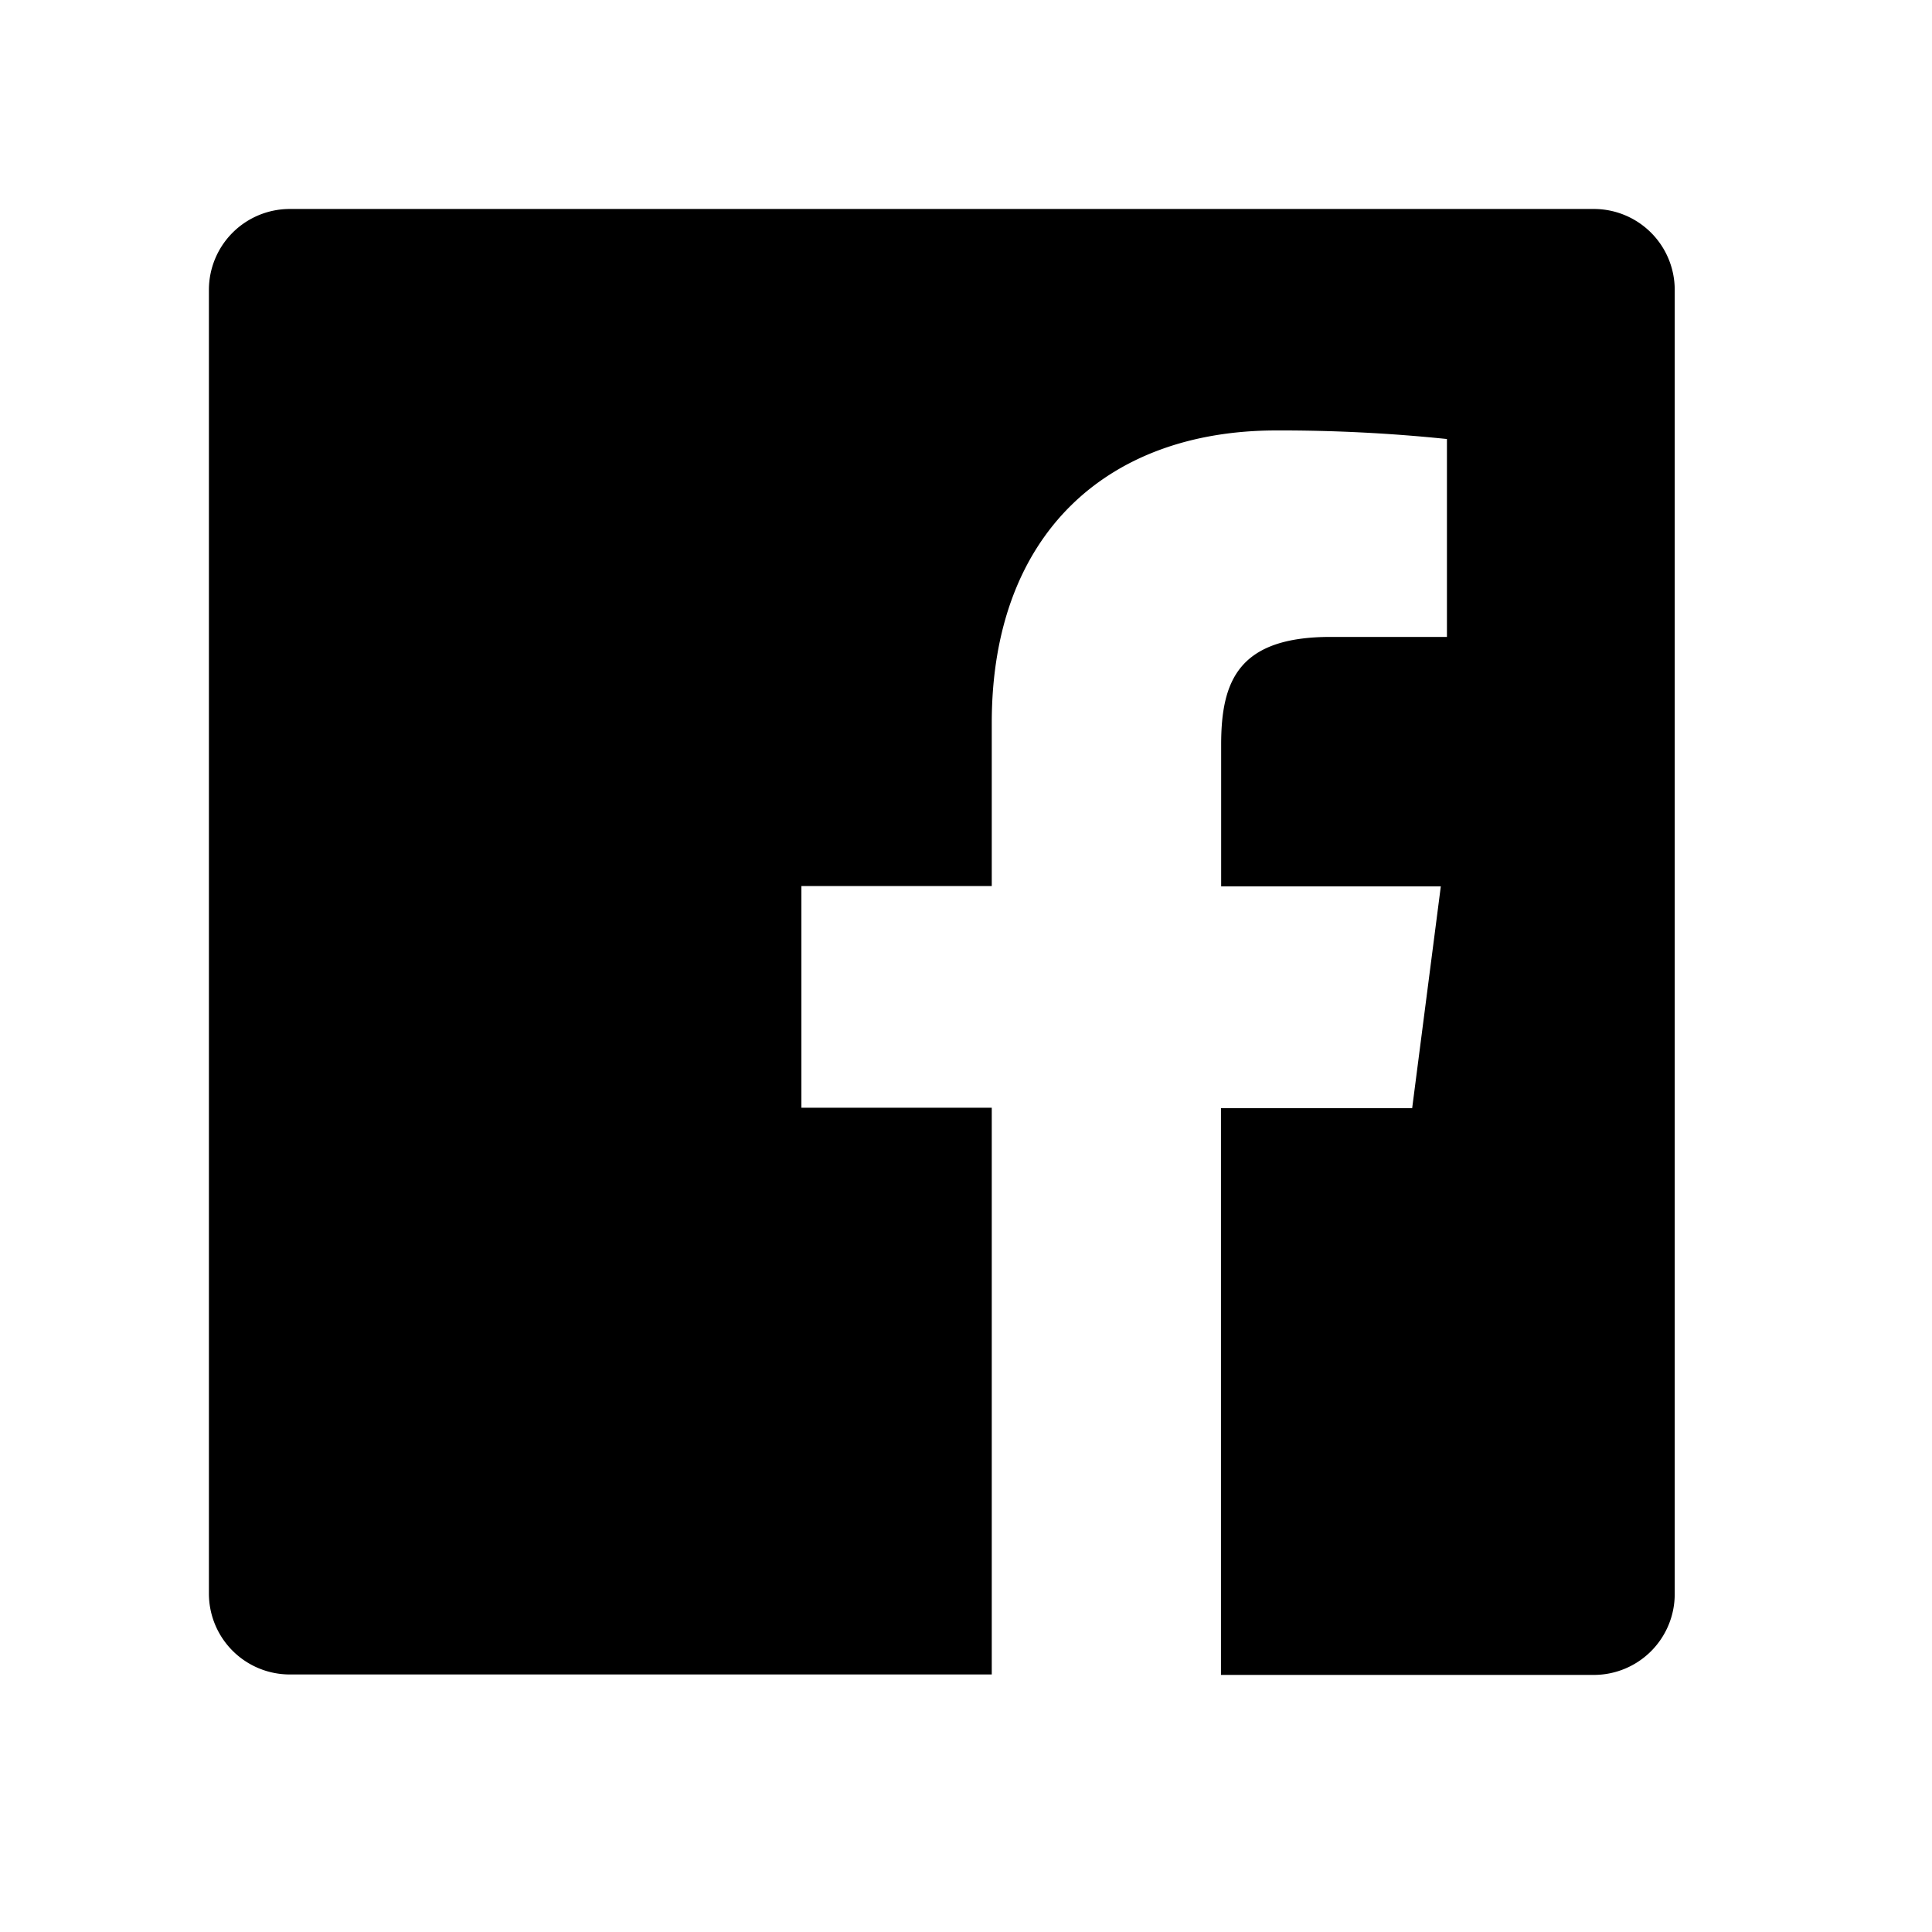
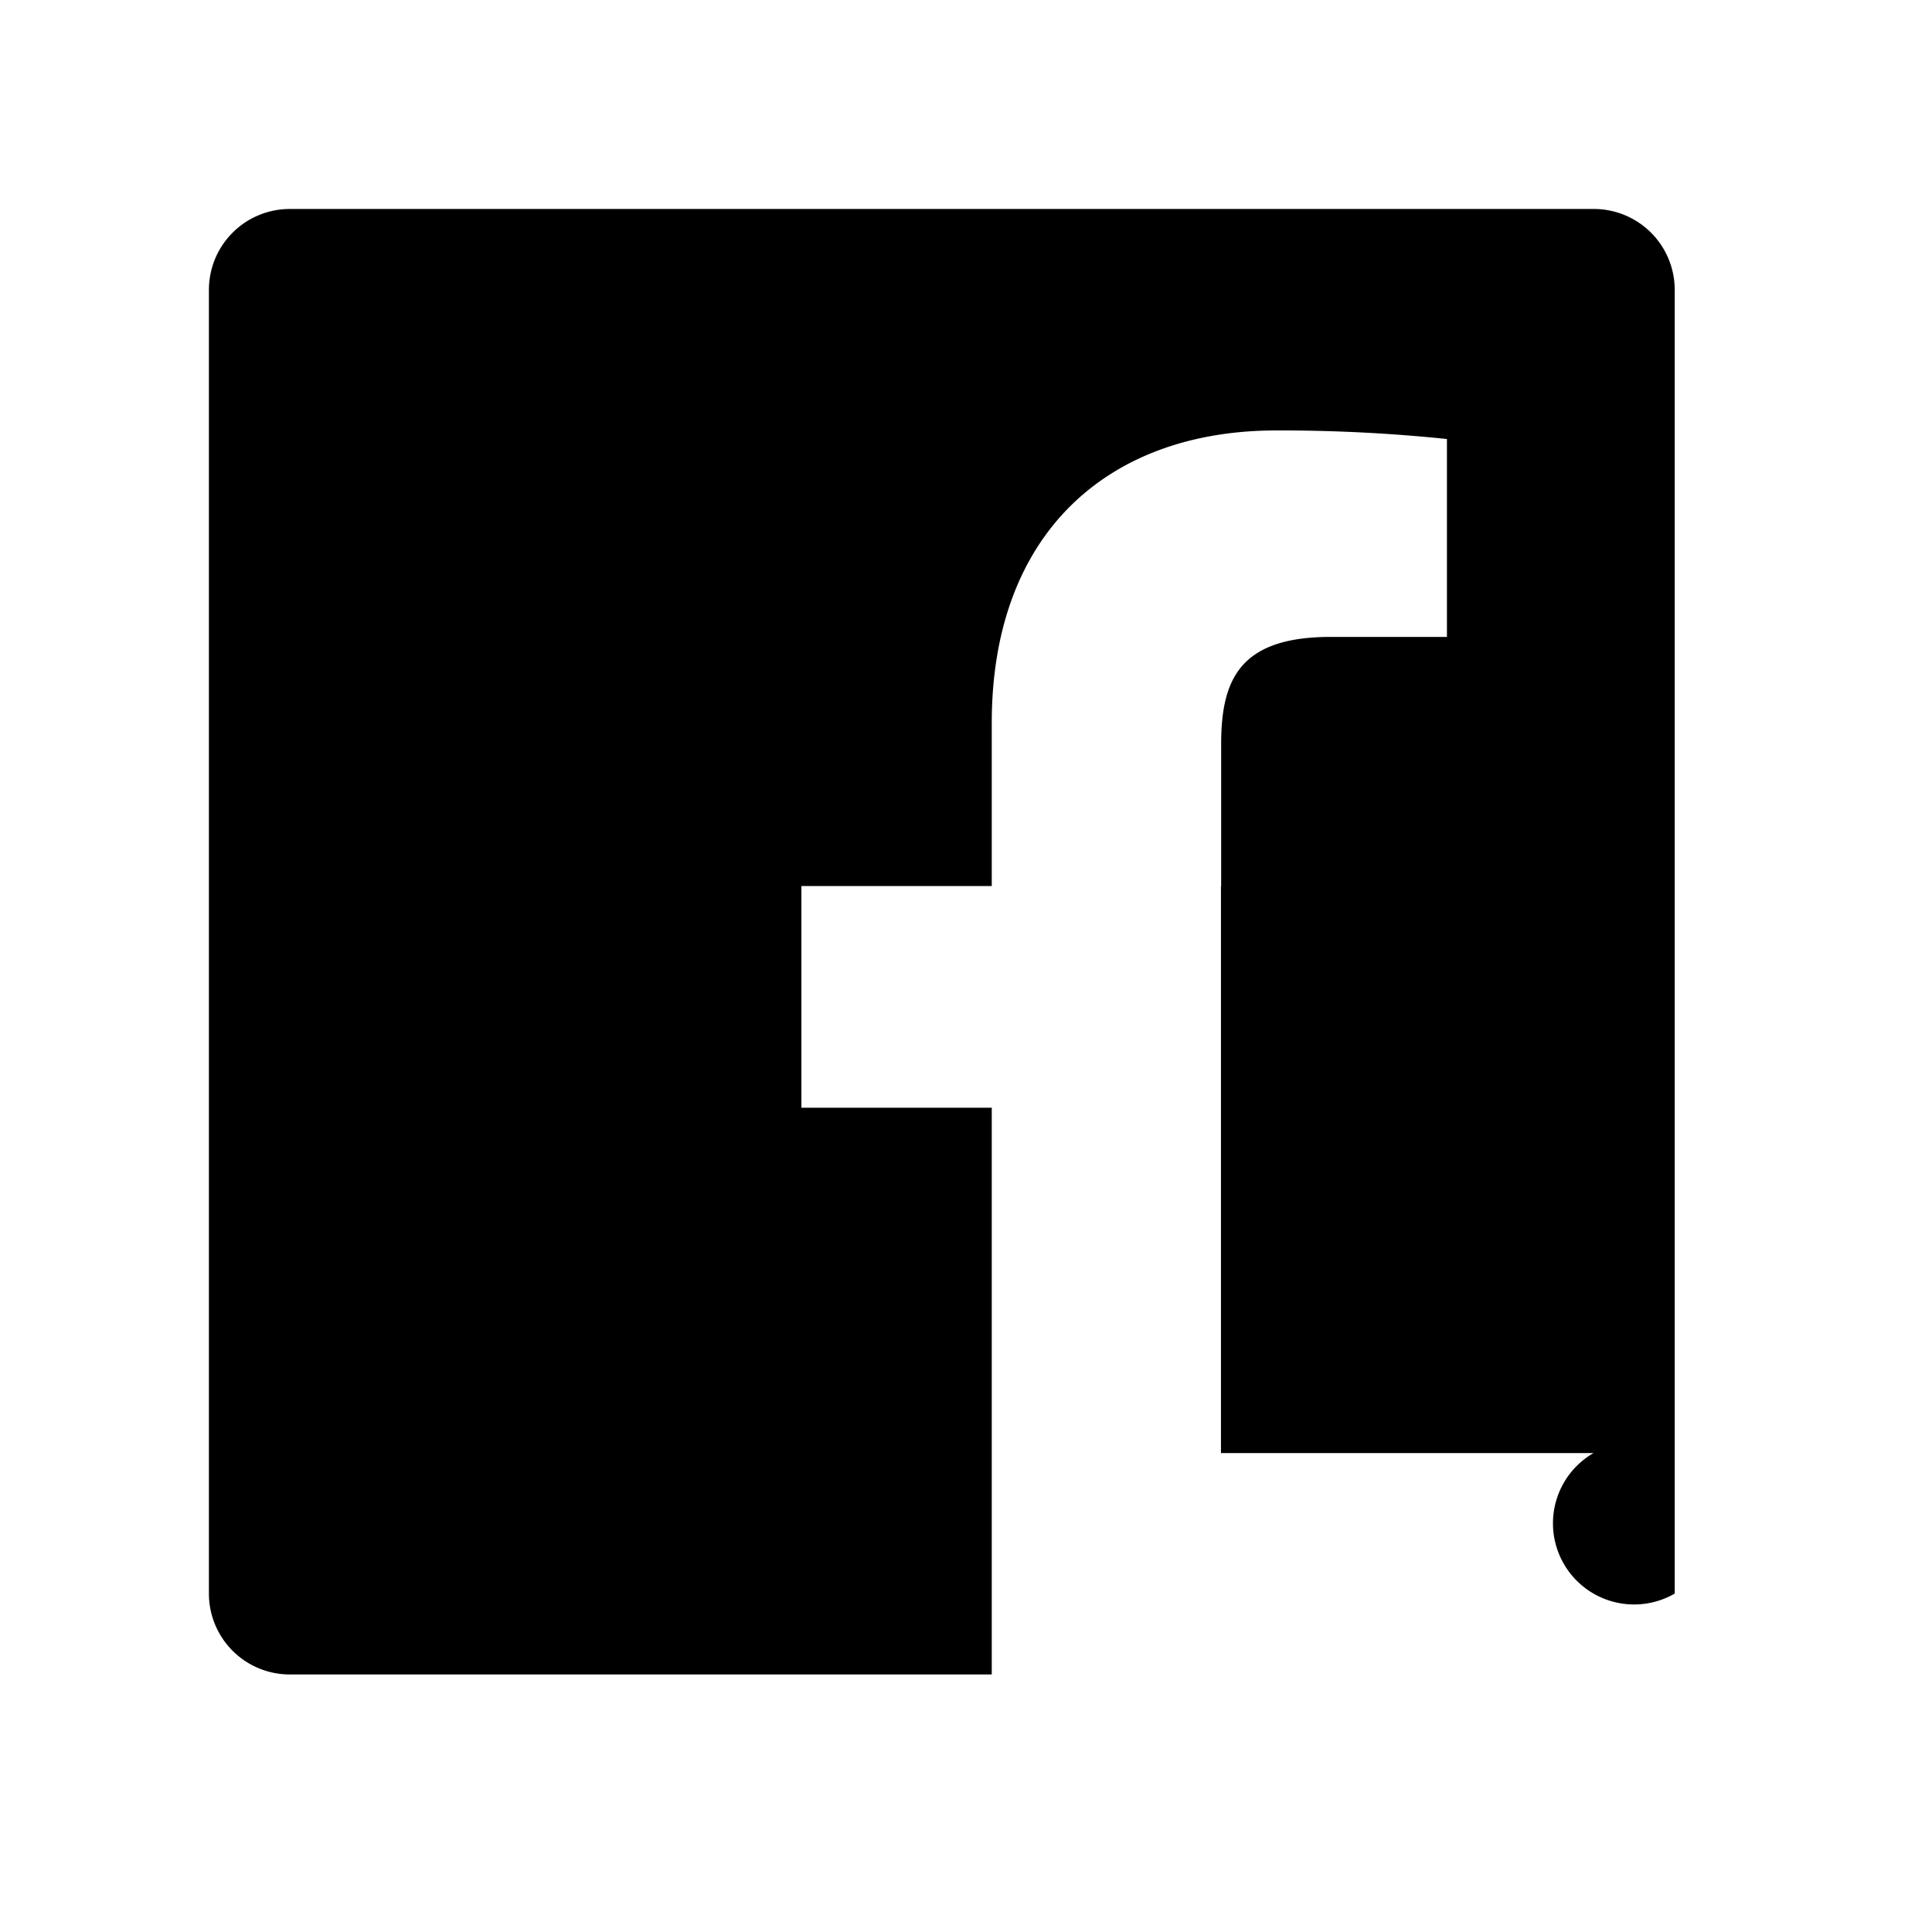
<svg xmlns="http://www.w3.org/2000/svg" width="30" height="30" viewBox="0 0 30 30">
  <defs>
    <style>.a{fill:none;}</style>
  </defs>
  <g transform="translate(-234.756 -8119)">
-     <rect class="a" width="30" height="30" transform="translate(234.756 8119)" />
    <g transform="translate(238 8122.245)">
-       <path d="M21.5,0H1.256A1.256,1.256,0,0,0,0,1.256V21.5a1.256,1.256,0,0,0,1.256,1.256h10.9v-8.8H9.2V10.513h2.956V7.98c0-2.94,1.8-4.541,4.418-4.541a25.032,25.032,0,0,1,2.65.133V6.645H17.418c-1.427,0-1.7.678-1.7,1.673v2.2h3.411l-.445,3.445H15.715v8.8H21.5A1.256,1.256,0,0,0,22.761,21.5V1.256A1.256,1.256,0,0,0,21.5,0Z" transform="translate(0 0)" />
+       <path d="M21.5,0H1.256A1.256,1.256,0,0,0,0,1.256V21.5a1.256,1.256,0,0,0,1.256,1.256h10.9v-8.8H9.2V10.513h2.956V7.98c0-2.94,1.8-4.541,4.418-4.541a25.032,25.032,0,0,1,2.65.133V6.645H17.418c-1.427,0-1.7.678-1.7,1.673v2.2h3.411H15.715v8.8H21.5A1.256,1.256,0,0,0,22.761,21.5V1.256A1.256,1.256,0,0,0,21.5,0Z" transform="translate(0 0)" />
    </g>
  </g>
</svg>